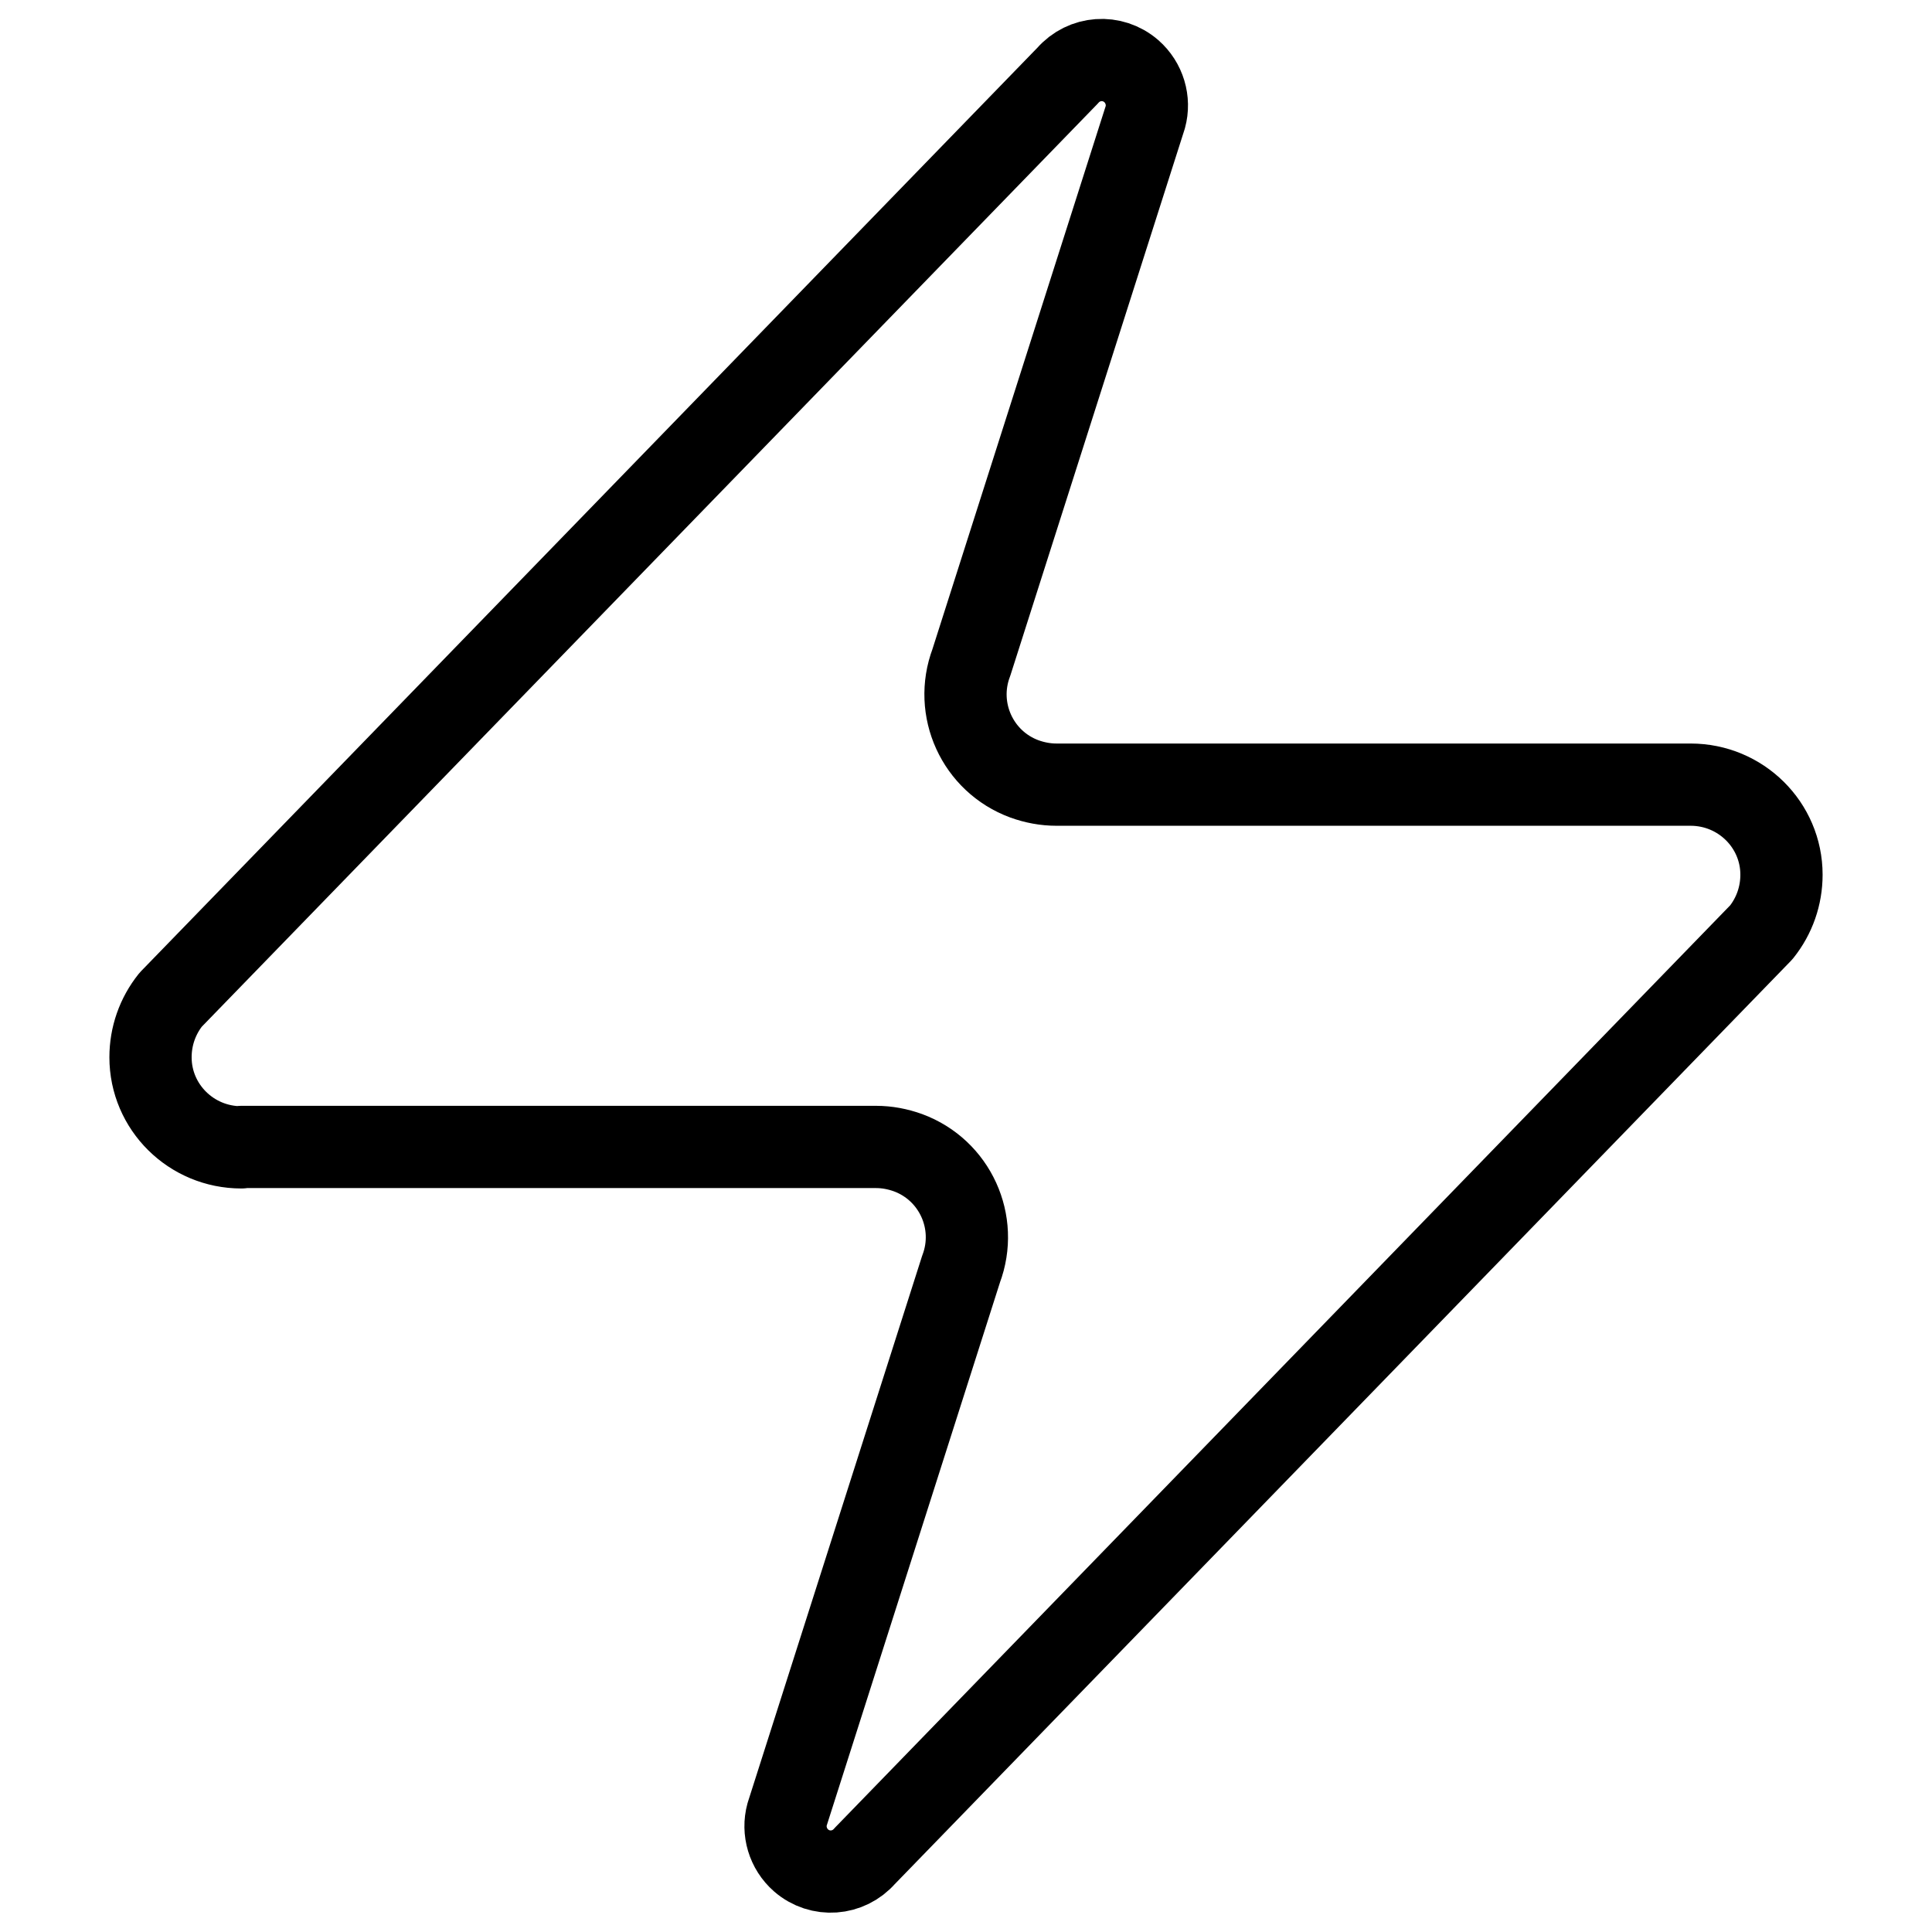
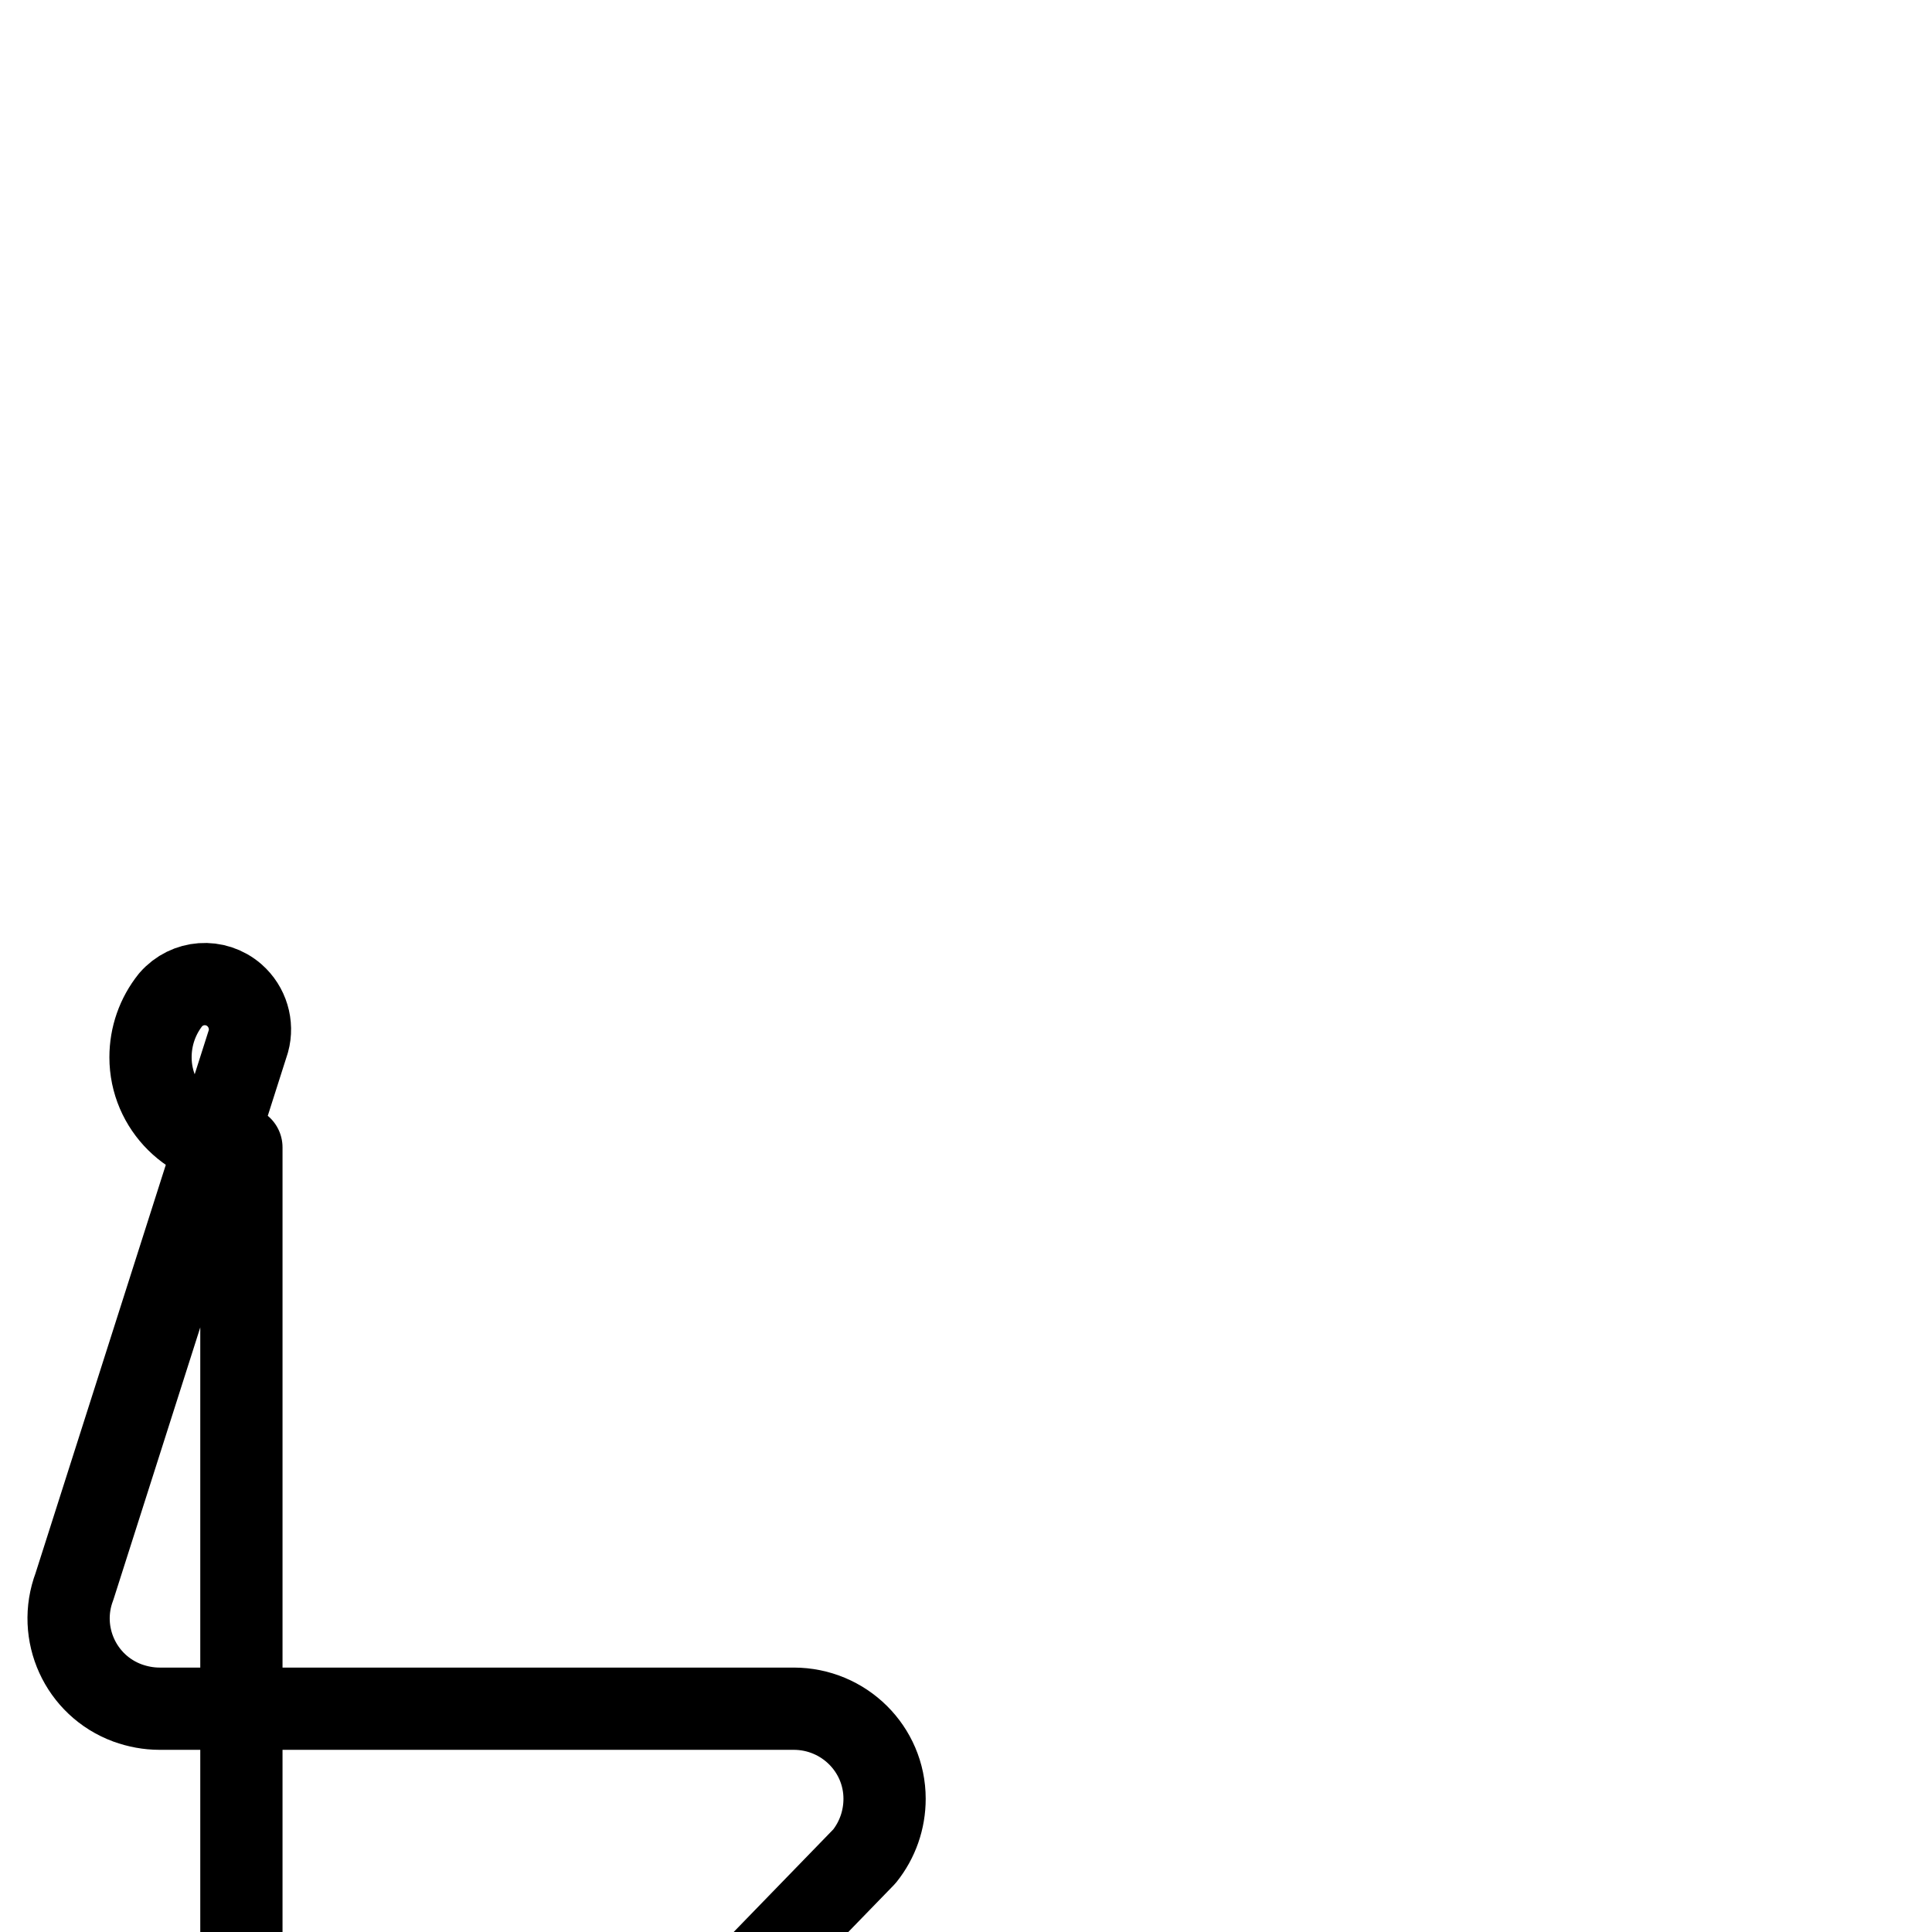
<svg xmlns="http://www.w3.org/2000/svg" viewBox="0 0 46.98 46.98" data-name="Ebene 1" id="Ebene_1">
  <defs>
    <style>
      .cls-1 {
        fill: none;
        stroke: #000;
        stroke-linecap: round;
        stroke-linejoin: round;
        stroke-width: 2px;
      }
    </style>
  </defs>
-   <path d="M5.87,27.9c-1.22,0-2.21-.98-2.21-2.19,0-.51.17-1,.49-1.4L25.96,1.84c.4-.46,1.09-.51,1.55-.11.32.28.45.72.34,1.12l-4.23,13.26c-.43,1.14.15,2.41,1.29,2.83.25.09.51.14.78.14h15.42c1.22,0,2.21.98,2.21,2.19,0,.51-.17,1-.49,1.4l-21.8,22.46c-.4.46-1.09.51-1.55.11-.32-.28-.45-.72-.34-1.12l4.23-13.26c.43-1.14-.15-2.41-1.29-2.83-.25-.09-.51-.14-.78-.14H5.87Z" class="cls-1" />
+   <path d="M5.87,27.9c-1.22,0-2.21-.98-2.21-2.19,0-.51.17-1,.49-1.4c.4-.46,1.09-.51,1.55-.11.32.28.45.72.34,1.12l-4.23,13.26c-.43,1.14.15,2.41,1.29,2.83.25.09.51.14.78.14h15.42c1.22,0,2.21.98,2.21,2.19,0,.51-.17,1-.49,1.4l-21.8,22.46c-.4.46-1.09.51-1.55.11-.32-.28-.45-.72-.34-1.12l4.23-13.26c.43-1.14-.15-2.41-1.29-2.83-.25-.09-.51-.14-.78-.14H5.87Z" class="cls-1" />
</svg>